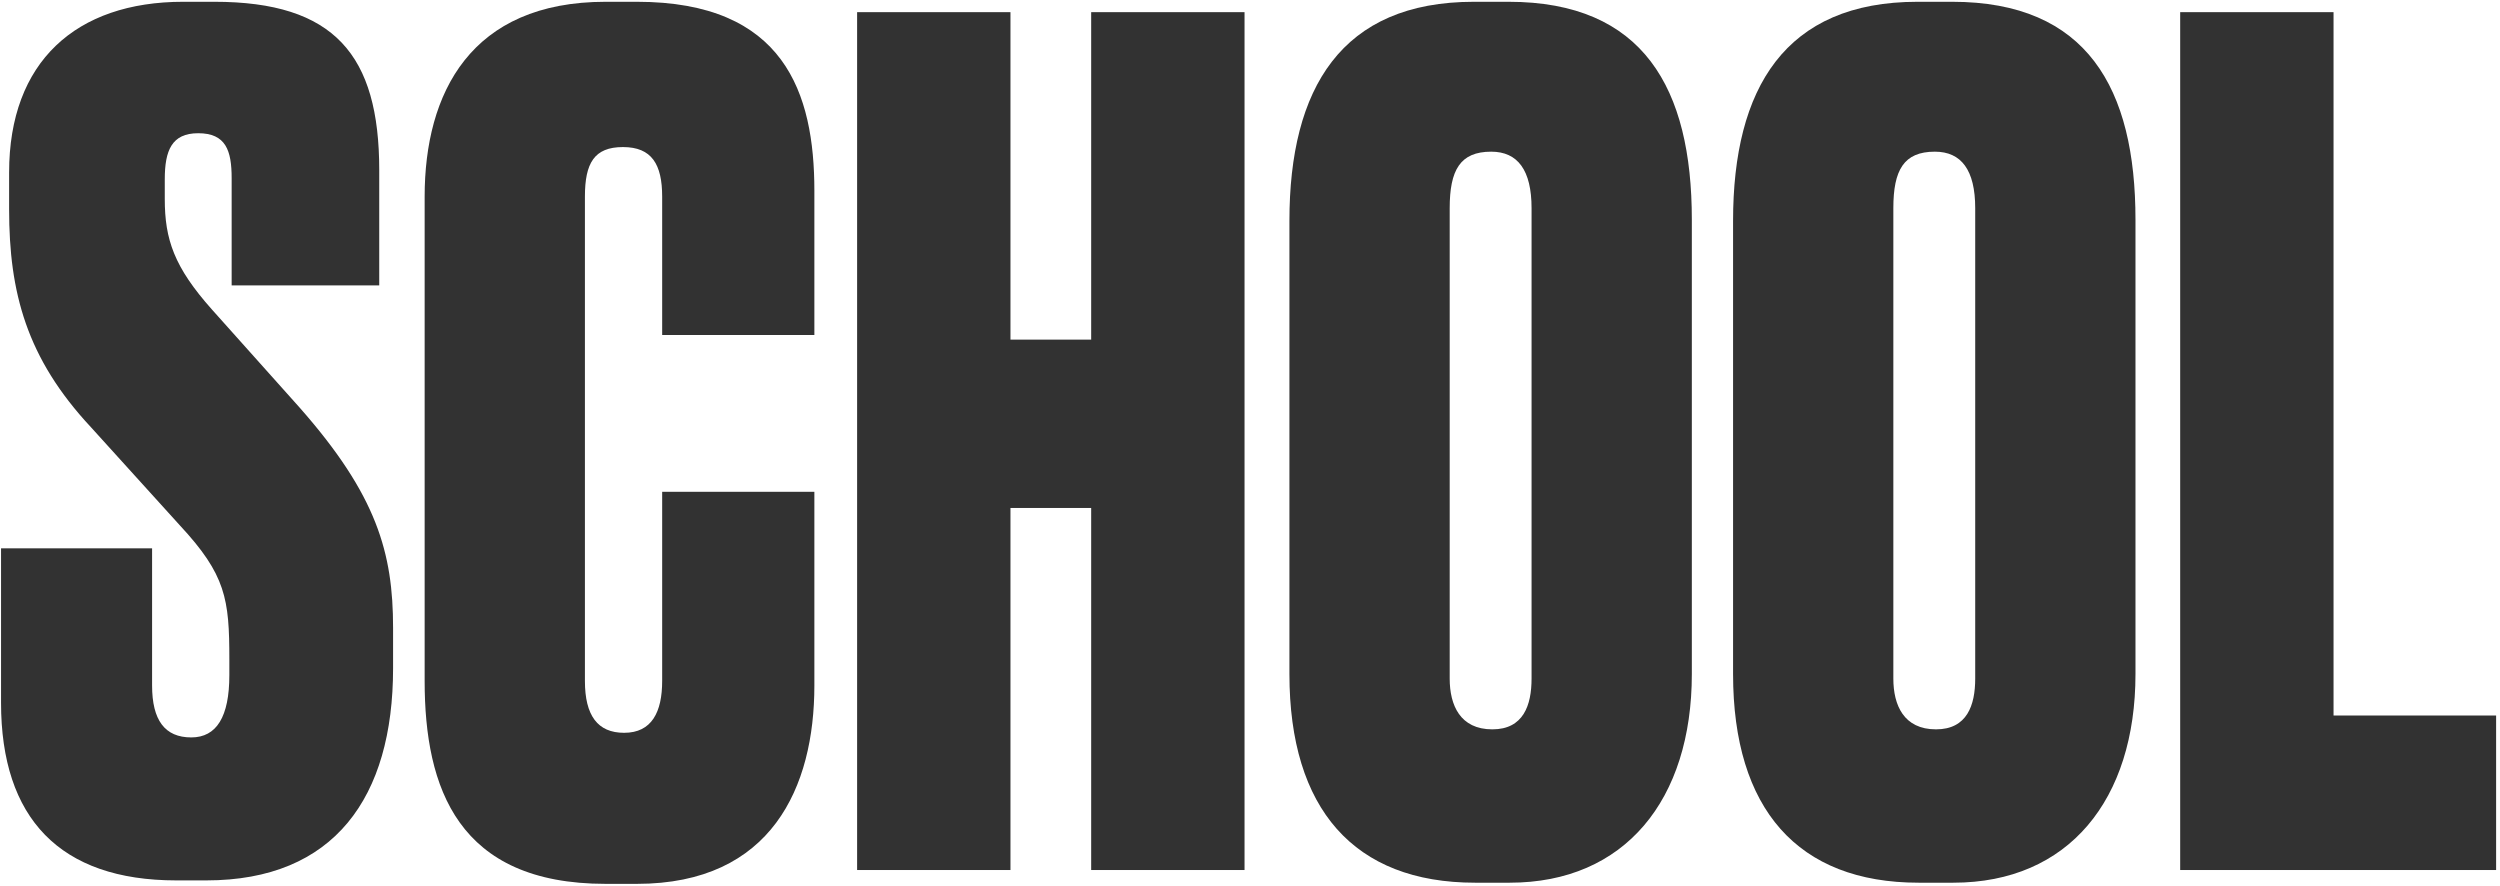
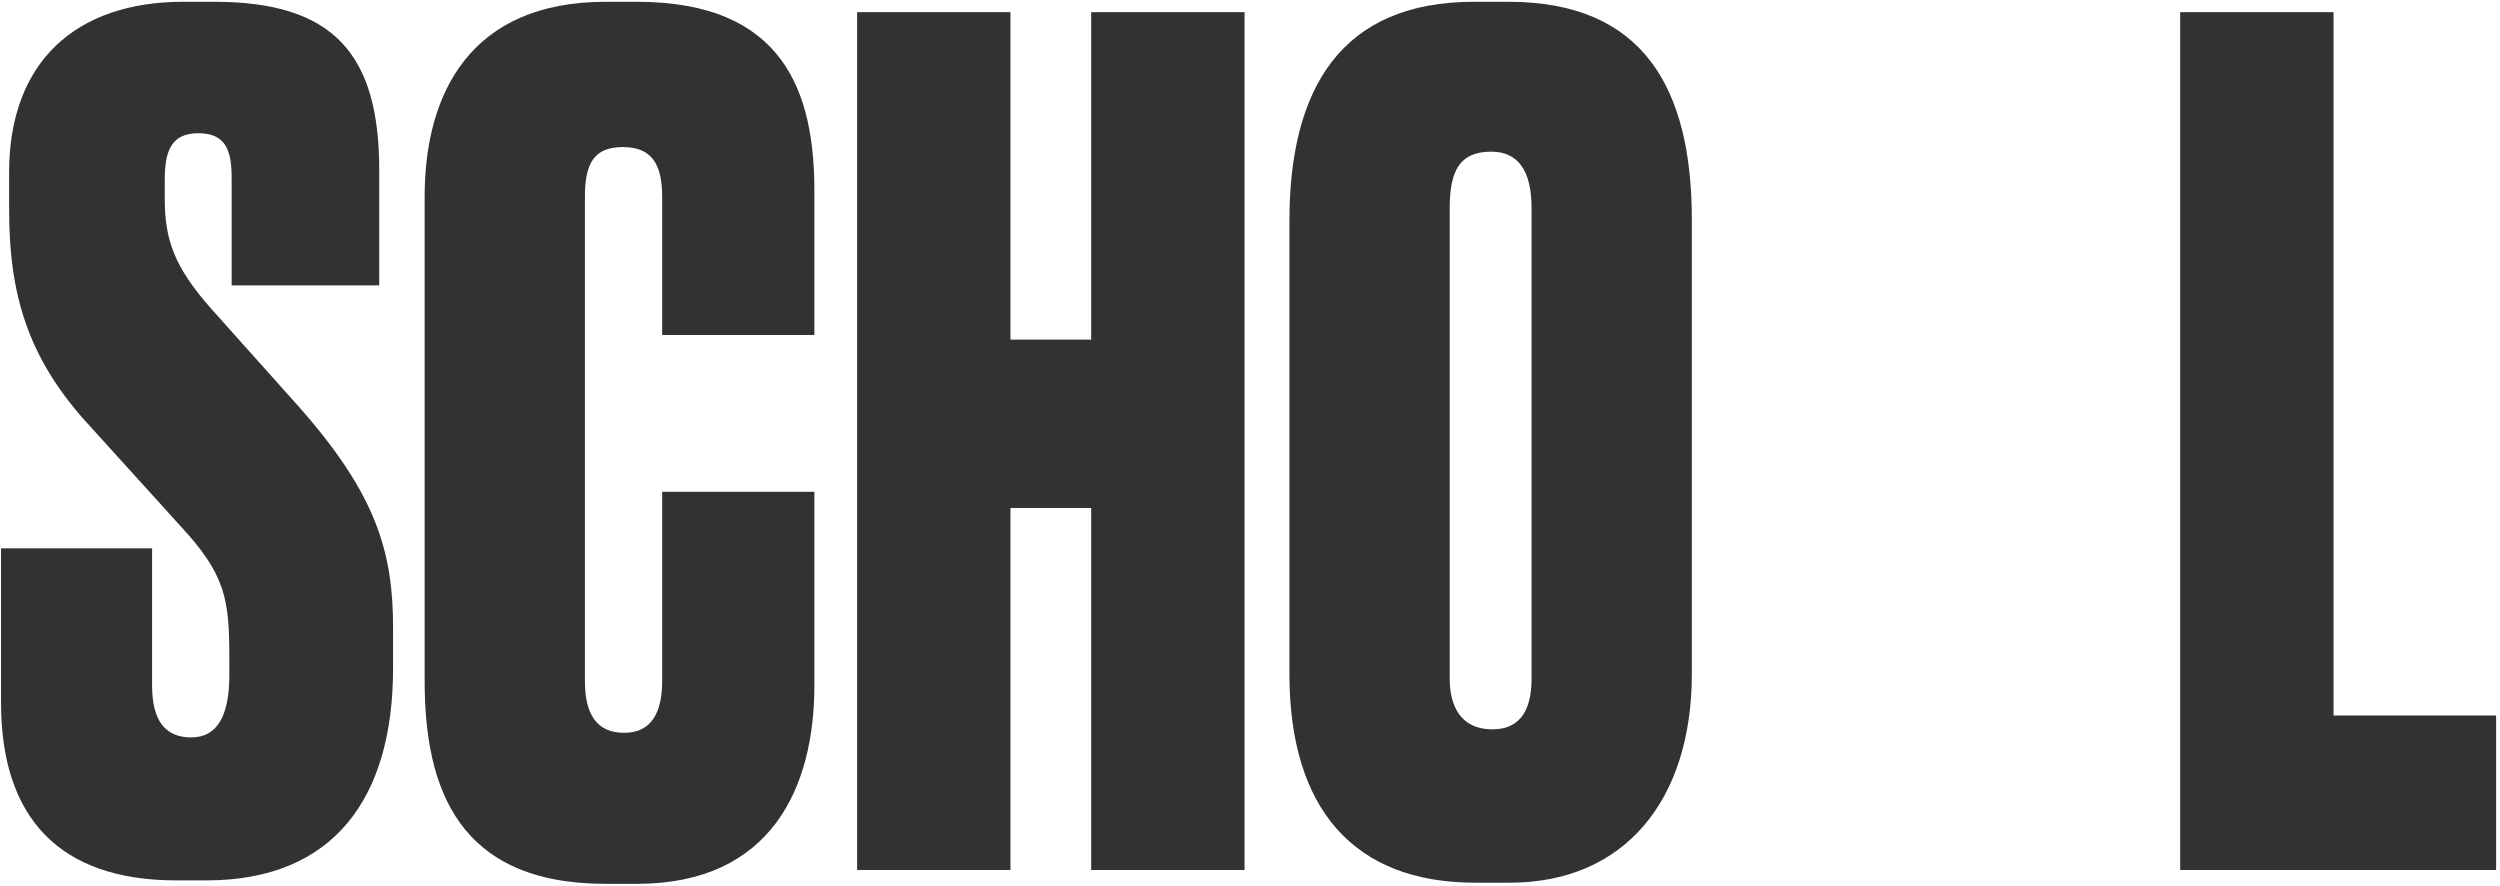
<svg xmlns="http://www.w3.org/2000/svg" width="477" height="169" viewBox="0 0 477 169" fill="none">
  <path d="M34.959 0.34H40.899C63.779 0.34 72.359 10.46 72.359 32.46V54.46H44.199V34C44.199 28.72 43.099 25.42 37.819 25.42C32.759 25.42 31.439 28.72 31.439 34.22V37.96C31.439 45.66 33.199 50.94 40.459 59.08L57.179 77.78C71.919 94.5 74.999 105.5 74.999 119.8V127.5C74.999 152.14 63.779 167.98 39.359 167.98H33.639C11.419 167.98 0.199 156.1 0.199 134.1V104.62H29.019V130.8C29.019 137.4 31.439 140.7 36.499 140.7C41.339 140.7 43.759 136.74 43.759 128.82V125.74C43.759 114.3 43.099 109.68 34.299 100.22L17.359 81.52C5.039 68.32 1.739 55.78 1.739 39.94V32.9C1.739 11.78 14.499 0.34 34.959 0.34Z" fill="#323232" />
  <path d="M126.342 129.92V93.84H155.382V130.8C155.382 150.16 147.242 168.64 121.502 168.64H115.562C87.402 168.64 81.022 150.38 81.022 129.92V37.52C81.022 17.72 89.822 0.34 115.562 0.34H121.502C149.662 0.34 155.382 17.72 155.382 36.42V63.92H126.342V37.52C126.342 31.36 124.362 28.06 118.862 28.06C113.362 28.06 111.602 31.14 111.602 37.52V129.92C111.602 136.52 114.022 139.82 119.082 139.82C124.362 139.82 126.342 135.86 126.342 129.92Z" fill="#323232" />
  <path d="M192.797 96.92V166H163.537V2.32H192.797V64.8H208.197V2.32H237.457V166H208.197V96.92H192.797Z" fill="#323232" />
  <path d="M322.802 41.92V128.6C322.802 152.58 310.042 168.42 288.042 168.42H281.442C258.342 168.42 246.022 154.34 246.022 128.6V42.14C246.022 16.84 255.922 0.34 281.222 0.34H287.822C313.562 0.34 322.802 16.84 322.802 41.92ZM292.222 129.48V39.72C292.222 32.46 289.582 28.94 284.522 28.94C278.582 28.94 276.602 32.46 276.602 39.72V129.48C276.602 134.54 278.582 139.16 284.742 139.16C290.682 139.16 292.222 134.54 292.222 129.48Z" fill="#323232" />
-   <path d="M407.45 41.92V128.6C407.45 152.58 394.69 168.42 372.69 168.42H366.09C342.99 168.42 330.67 154.34 330.67 128.6V42.14C330.67 16.84 340.57 0.34 365.87 0.34H372.47C398.21 0.34 407.45 16.84 407.45 41.92ZM376.87 129.48V39.72C376.87 32.46 374.23 28.94 369.17 28.94C363.23 28.94 361.25 32.46 361.25 39.72V129.48C361.25 134.54 363.23 139.16 369.39 139.16C375.33 139.16 376.87 134.54 376.87 129.48Z" fill="#323232" />
  <path d="M415.979 2.32H445.239V136.52H476.259V166H415.979V2.32Z" fill="#323232" />
</svg>